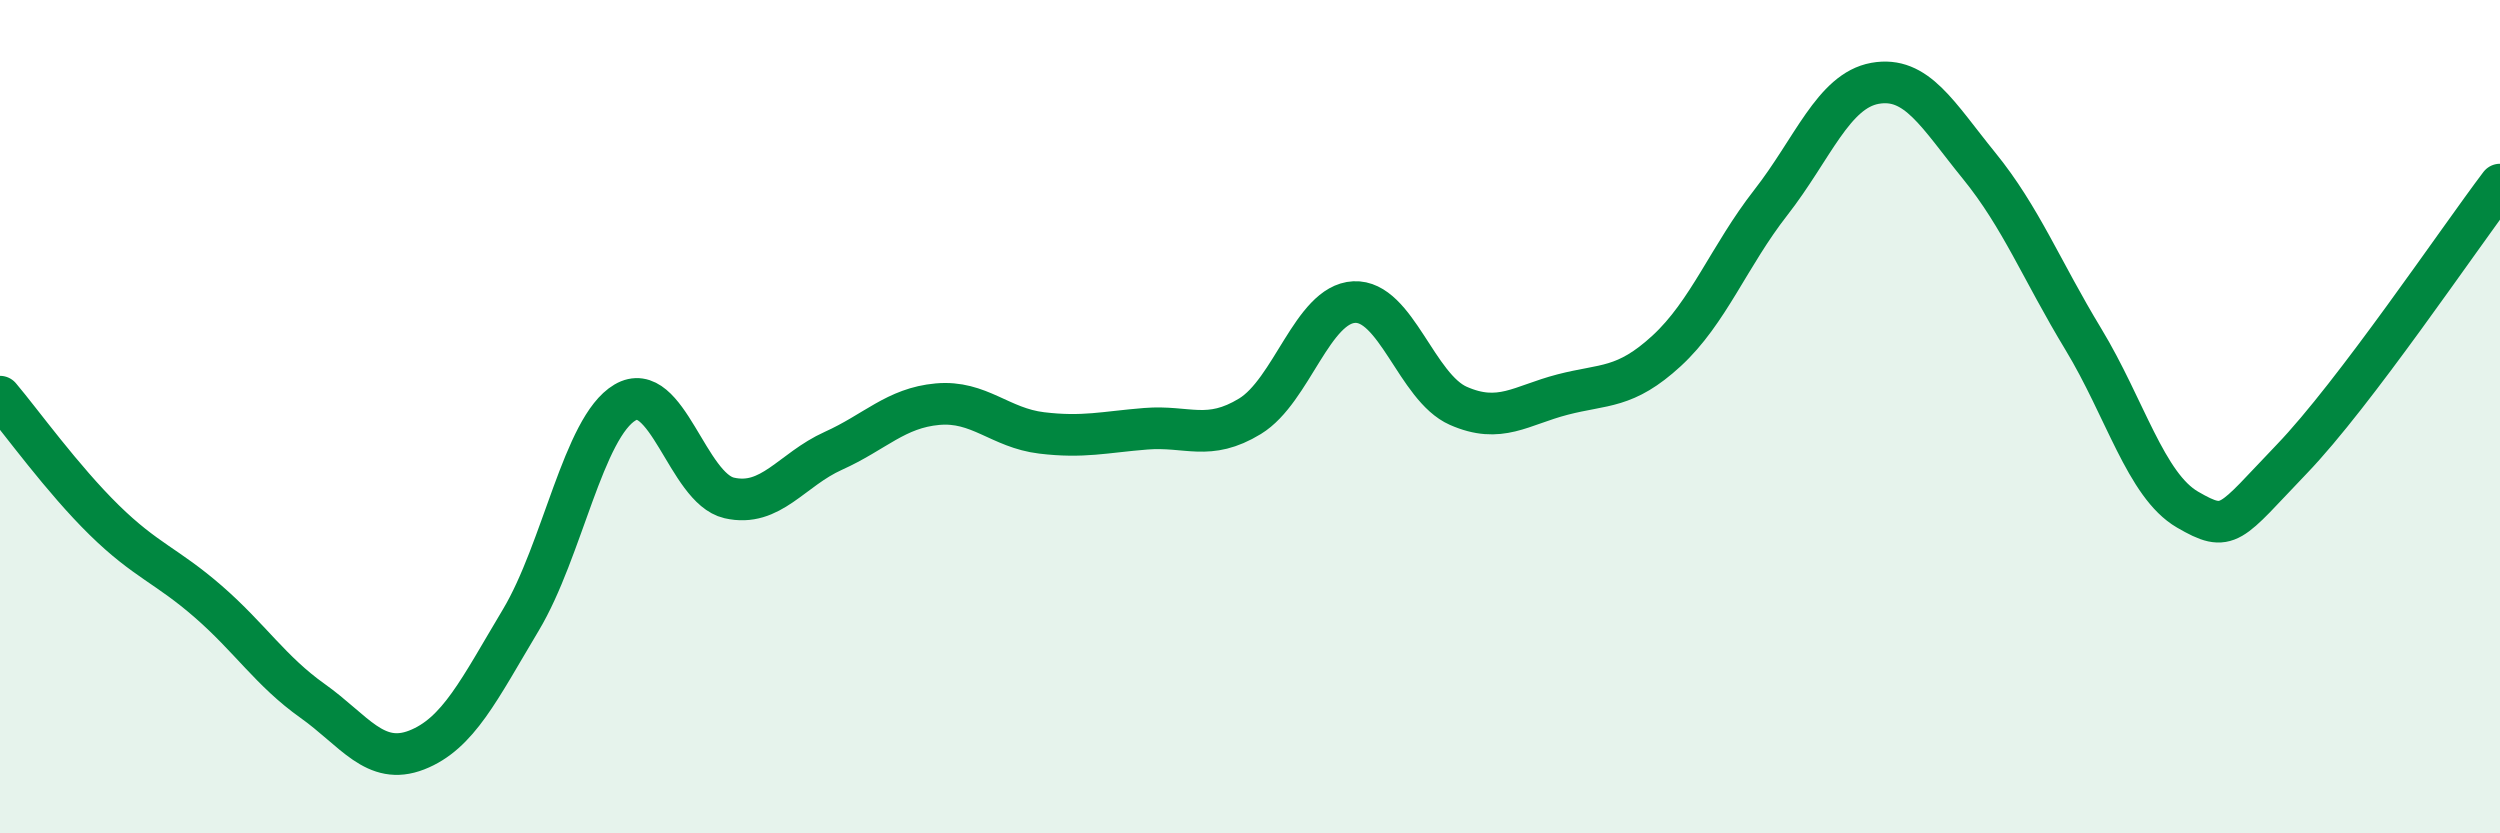
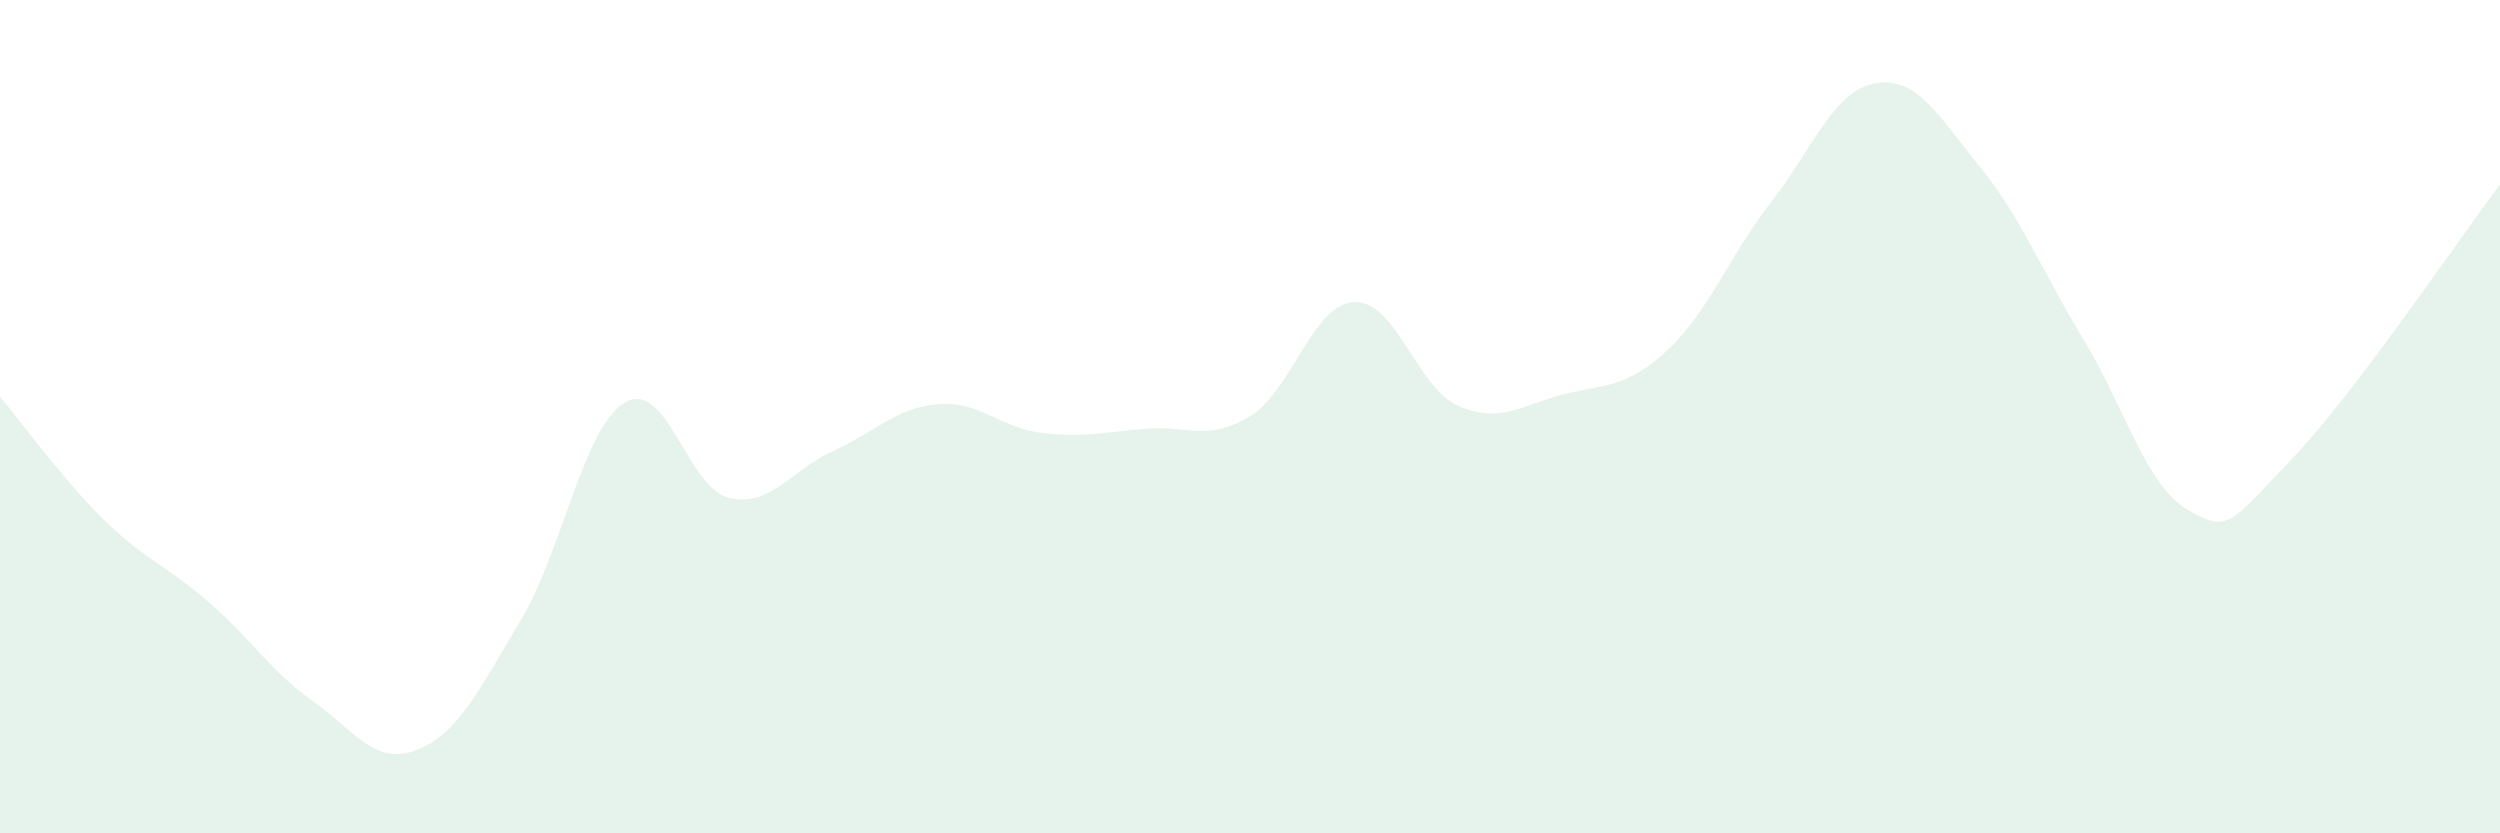
<svg xmlns="http://www.w3.org/2000/svg" width="60" height="20" viewBox="0 0 60 20">
  <path d="M 0,9.52 C 0.5,10.11 1.5,11.5 2.5,12.48 C 3.5,13.46 4,13.57 5,14.44 C 6,15.31 6.5,16.11 7.5,16.82 C 8.5,17.53 9,18.39 10,18 C 11,17.61 11.5,16.55 12.5,14.88 C 13.5,13.21 14,10.25 15,9.66 C 16,9.07 16.5,11.72 17.5,11.95 C 18.5,12.18 19,11.27 20,10.82 C 21,10.37 21.5,9.79 22.5,9.7 C 23.5,9.61 24,10.27 25,10.39 C 26,10.51 26.5,10.37 27.5,10.29 C 28.5,10.21 29,10.6 30,9.99 C 31,9.38 31.5,7.3 32.5,7.25 C 33.5,7.2 34,9.3 35,9.74 C 36,10.18 36.5,9.73 37.5,9.47 C 38.5,9.21 39,9.34 40,8.42 C 41,7.5 41.5,6.14 42.5,4.86 C 43.5,3.58 44,2.18 45,2 C 46,1.82 46.5,2.75 47.5,3.98 C 48.5,5.21 49,6.49 50,8.14 C 51,9.79 51.5,11.65 52.5,12.23 C 53.5,12.81 53.5,12.58 55,11.02 C 56.5,9.46 59,5.75 60,4.43L60 20L0 20Z" fill="#008740" opacity="0.1" stroke-linecap="round" stroke-linejoin="round" />
-   <path d="M 0,9.52 C 0.5,10.11 1.5,11.5 2.5,12.48 C 3.5,13.46 4,13.57 5,14.44 C 6,15.31 6.5,16.11 7.5,16.82 C 8.5,17.53 9,18.39 10,18 C 11,17.61 11.5,16.55 12.5,14.88 C 13.5,13.21 14,10.25 15,9.66 C 16,9.07 16.5,11.72 17.5,11.95 C 18.5,12.18 19,11.27 20,10.82 C 21,10.37 21.5,9.79 22.5,9.7 C 23.5,9.61 24,10.27 25,10.39 C 26,10.51 26.5,10.37 27.5,10.29 C 28.5,10.21 29,10.6 30,9.99 C 31,9.38 31.5,7.3 32.5,7.25 C 33.5,7.2 34,9.3 35,9.74 C 36,10.18 36.5,9.73 37.5,9.47 C 38.5,9.21 39,9.34 40,8.42 C 41,7.5 41.5,6.14 42.5,4.86 C 43.5,3.58 44,2.18 45,2 C 46,1.82 46.5,2.75 47.5,3.98 C 48.5,5.21 49,6.49 50,8.14 C 51,9.79 51.5,11.65 52.5,12.23 C 53.5,12.81 53.5,12.58 55,11.02 C 56.5,9.46 59,5.75 60,4.43" stroke="#008740" stroke-width="1" fill="none" stroke-linecap="round" stroke-linejoin="round" />
</svg>